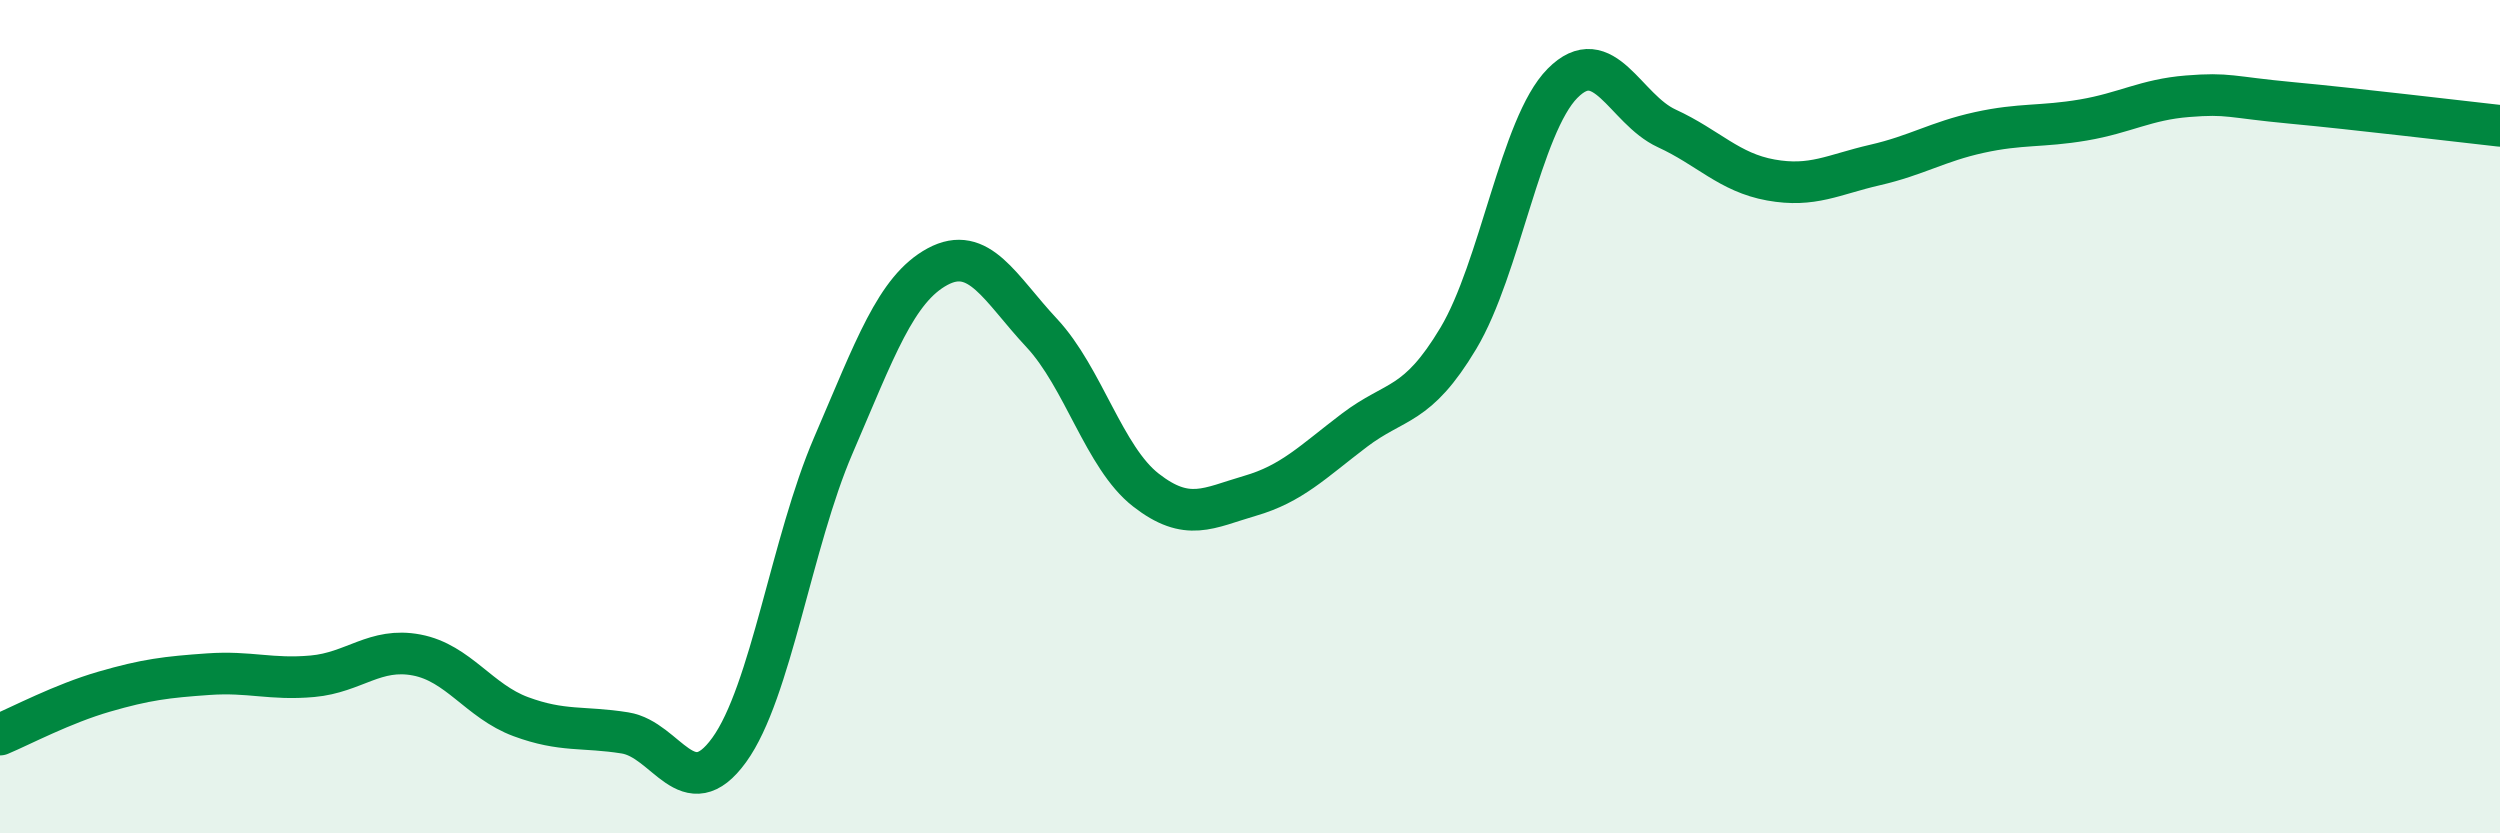
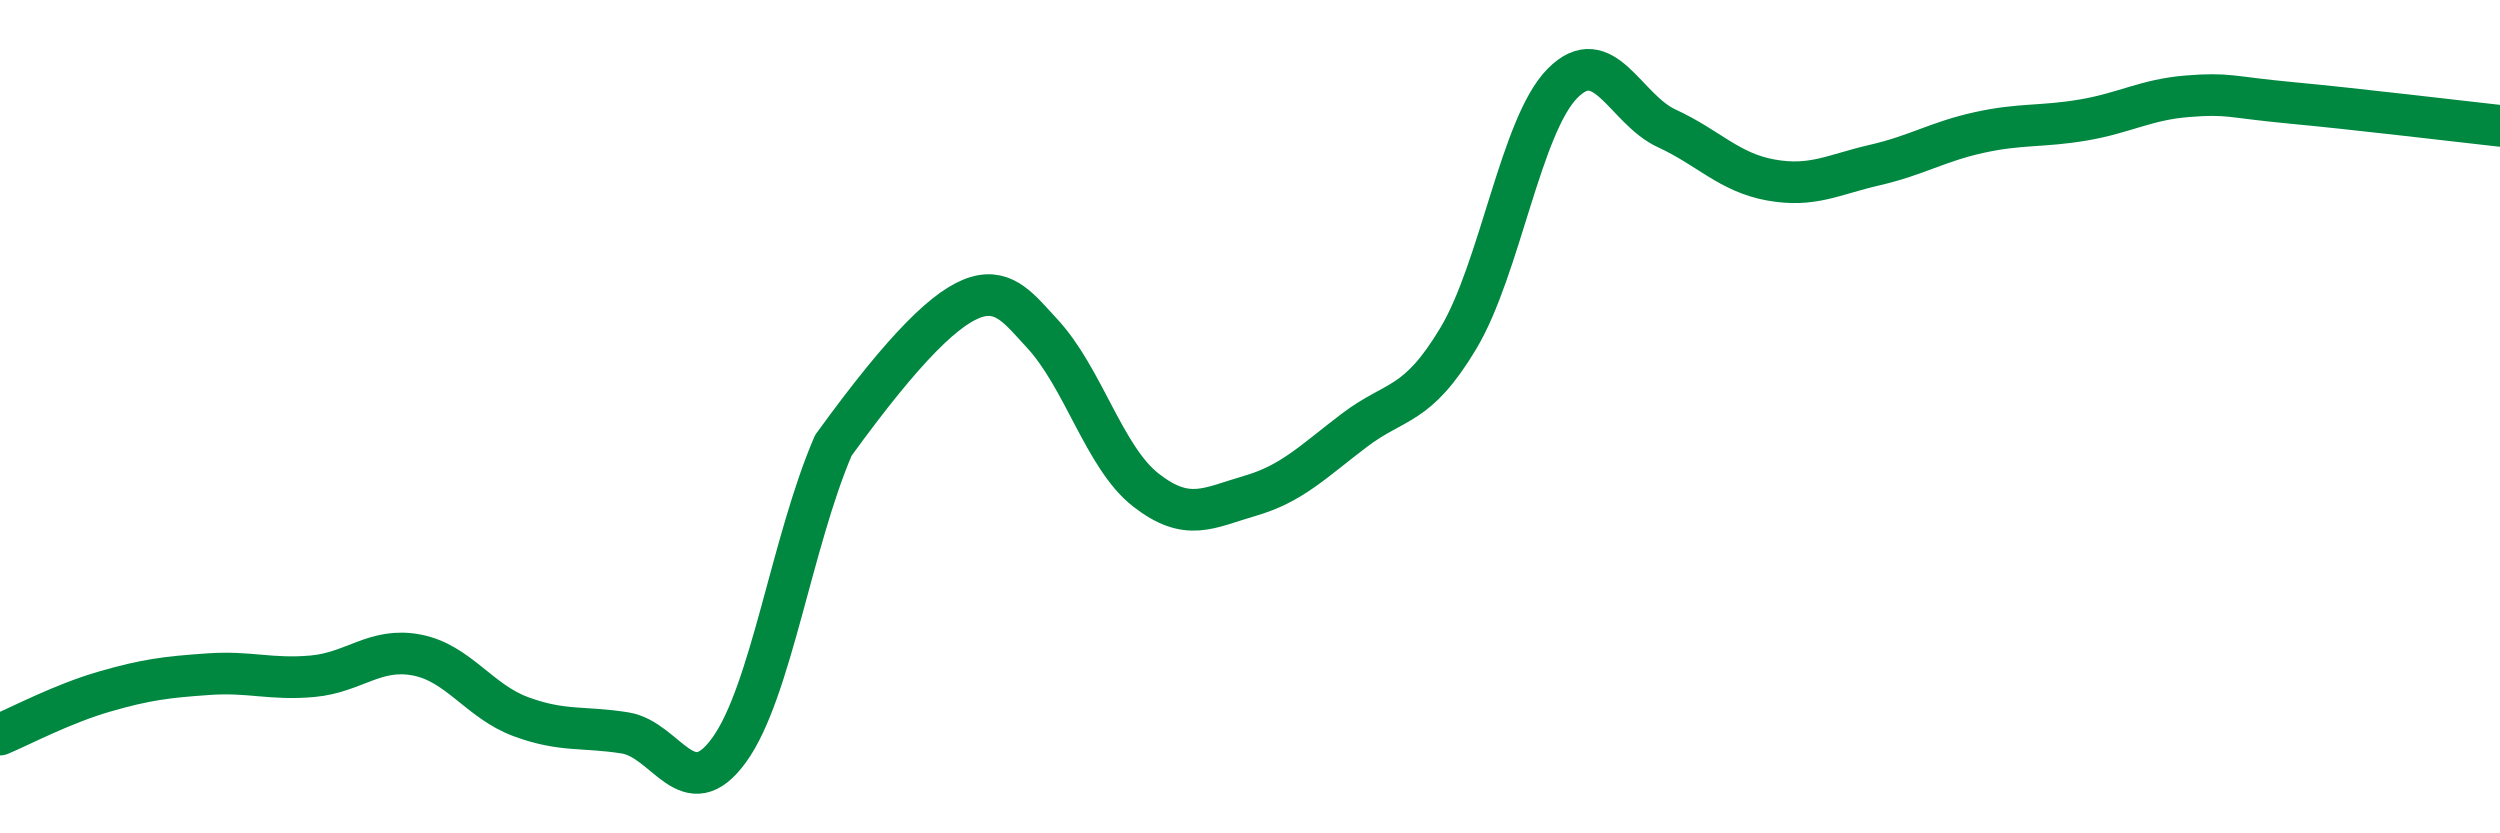
<svg xmlns="http://www.w3.org/2000/svg" width="60" height="20" viewBox="0 0 60 20">
-   <path d="M 0,17.63 C 0.5,17.42 1.5,16.89 2.5,16.6 C 3.5,16.31 4,16.25 5,16.18 C 6,16.11 6.5,16.32 7.5,16.23 C 8.5,16.14 9,15.53 10,15.72 C 11,15.91 11.5,16.83 12.5,17.2 C 13.5,17.57 14,17.43 15,17.59 C 16,17.75 16.5,19.38 17.5,18 C 18.5,16.62 19,13.01 20,10.69 C 21,8.37 21.5,6.94 22.5,6.4 C 23.5,5.86 24,6.92 25,7.99 C 26,9.06 26.5,10.98 27.5,11.76 C 28.5,12.54 29,12.19 30,11.9 C 31,11.61 31.5,11.09 32.5,10.33 C 33.5,9.57 34,9.79 35,8.12 C 36,6.45 36.5,3.01 37.5,2 C 38.5,0.99 39,2.62 40,3.08 C 41,3.54 41.5,4.14 42.5,4.32 C 43.5,4.5 44,4.19 45,3.96 C 46,3.73 46.5,3.4 47.5,3.18 C 48.5,2.96 49,3.05 50,2.88 C 51,2.71 51.5,2.39 52.5,2.31 C 53.5,2.23 53.5,2.33 55,2.47 C 56.5,2.61 59,2.91 60,3.02L60 20L0 20Z" fill="#008740" opacity="0.1" stroke-linecap="round" stroke-linejoin="round" />
-   <path d="M 0,17.63 C 0.5,17.42 1.5,16.89 2.5,16.6 C 3.5,16.31 4,16.25 5,16.18 C 6,16.11 6.5,16.32 7.5,16.23 C 8.5,16.14 9,15.53 10,15.72 C 11,15.91 11.5,16.83 12.5,17.2 C 13.5,17.57 14,17.43 15,17.59 C 16,17.75 16.5,19.38 17.5,18 C 18.5,16.62 19,13.01 20,10.69 C 21,8.37 21.5,6.94 22.5,6.4 C 23.5,5.86 24,6.92 25,7.99 C 26,9.06 26.5,10.98 27.5,11.76 C 28.5,12.54 29,12.19 30,11.9 C 31,11.61 31.5,11.09 32.5,10.33 C 33.5,9.57 34,9.79 35,8.12 C 36,6.45 36.5,3.01 37.5,2 C 38.5,0.99 39,2.62 40,3.08 C 41,3.54 41.5,4.14 42.5,4.32 C 43.5,4.5 44,4.19 45,3.96 C 46,3.73 46.5,3.4 47.5,3.18 C 48.5,2.96 49,3.05 50,2.88 C 51,2.71 51.5,2.39 52.5,2.31 C 53.5,2.23 53.5,2.33 55,2.47 C 56.5,2.61 59,2.91 60,3.02" stroke="#008740" stroke-width="1" fill="none" stroke-linecap="round" stroke-linejoin="round" />
+   <path d="M 0,17.63 C 0.5,17.42 1.5,16.89 2.5,16.6 C 3.5,16.31 4,16.25 5,16.18 C 6,16.11 6.5,16.32 7.5,16.23 C 8.5,16.14 9,15.53 10,15.72 C 11,15.91 11.5,16.83 12.5,17.2 C 13.5,17.57 14,17.43 15,17.59 C 16,17.75 16.5,19.38 17.5,18 C 18.5,16.62 19,13.01 20,10.69 C 23.5,5.86 24,6.92 25,7.99 C 26,9.06 26.5,10.98 27.5,11.76 C 28.5,12.54 29,12.19 30,11.9 C 31,11.61 31.5,11.09 32.5,10.33 C 33.5,9.57 34,9.79 35,8.12 C 36,6.45 36.5,3.01 37.5,2 C 38.5,0.99 39,2.62 40,3.08 C 41,3.54 41.5,4.14 42.5,4.32 C 43.5,4.5 44,4.19 45,3.96 C 46,3.73 46.5,3.4 47.5,3.18 C 48.5,2.96 49,3.05 50,2.88 C 51,2.71 51.5,2.39 52.5,2.31 C 53.5,2.23 53.5,2.33 55,2.47 C 56.5,2.61 59,2.91 60,3.02" stroke="#008740" stroke-width="1" fill="none" stroke-linecap="round" stroke-linejoin="round" />
</svg>